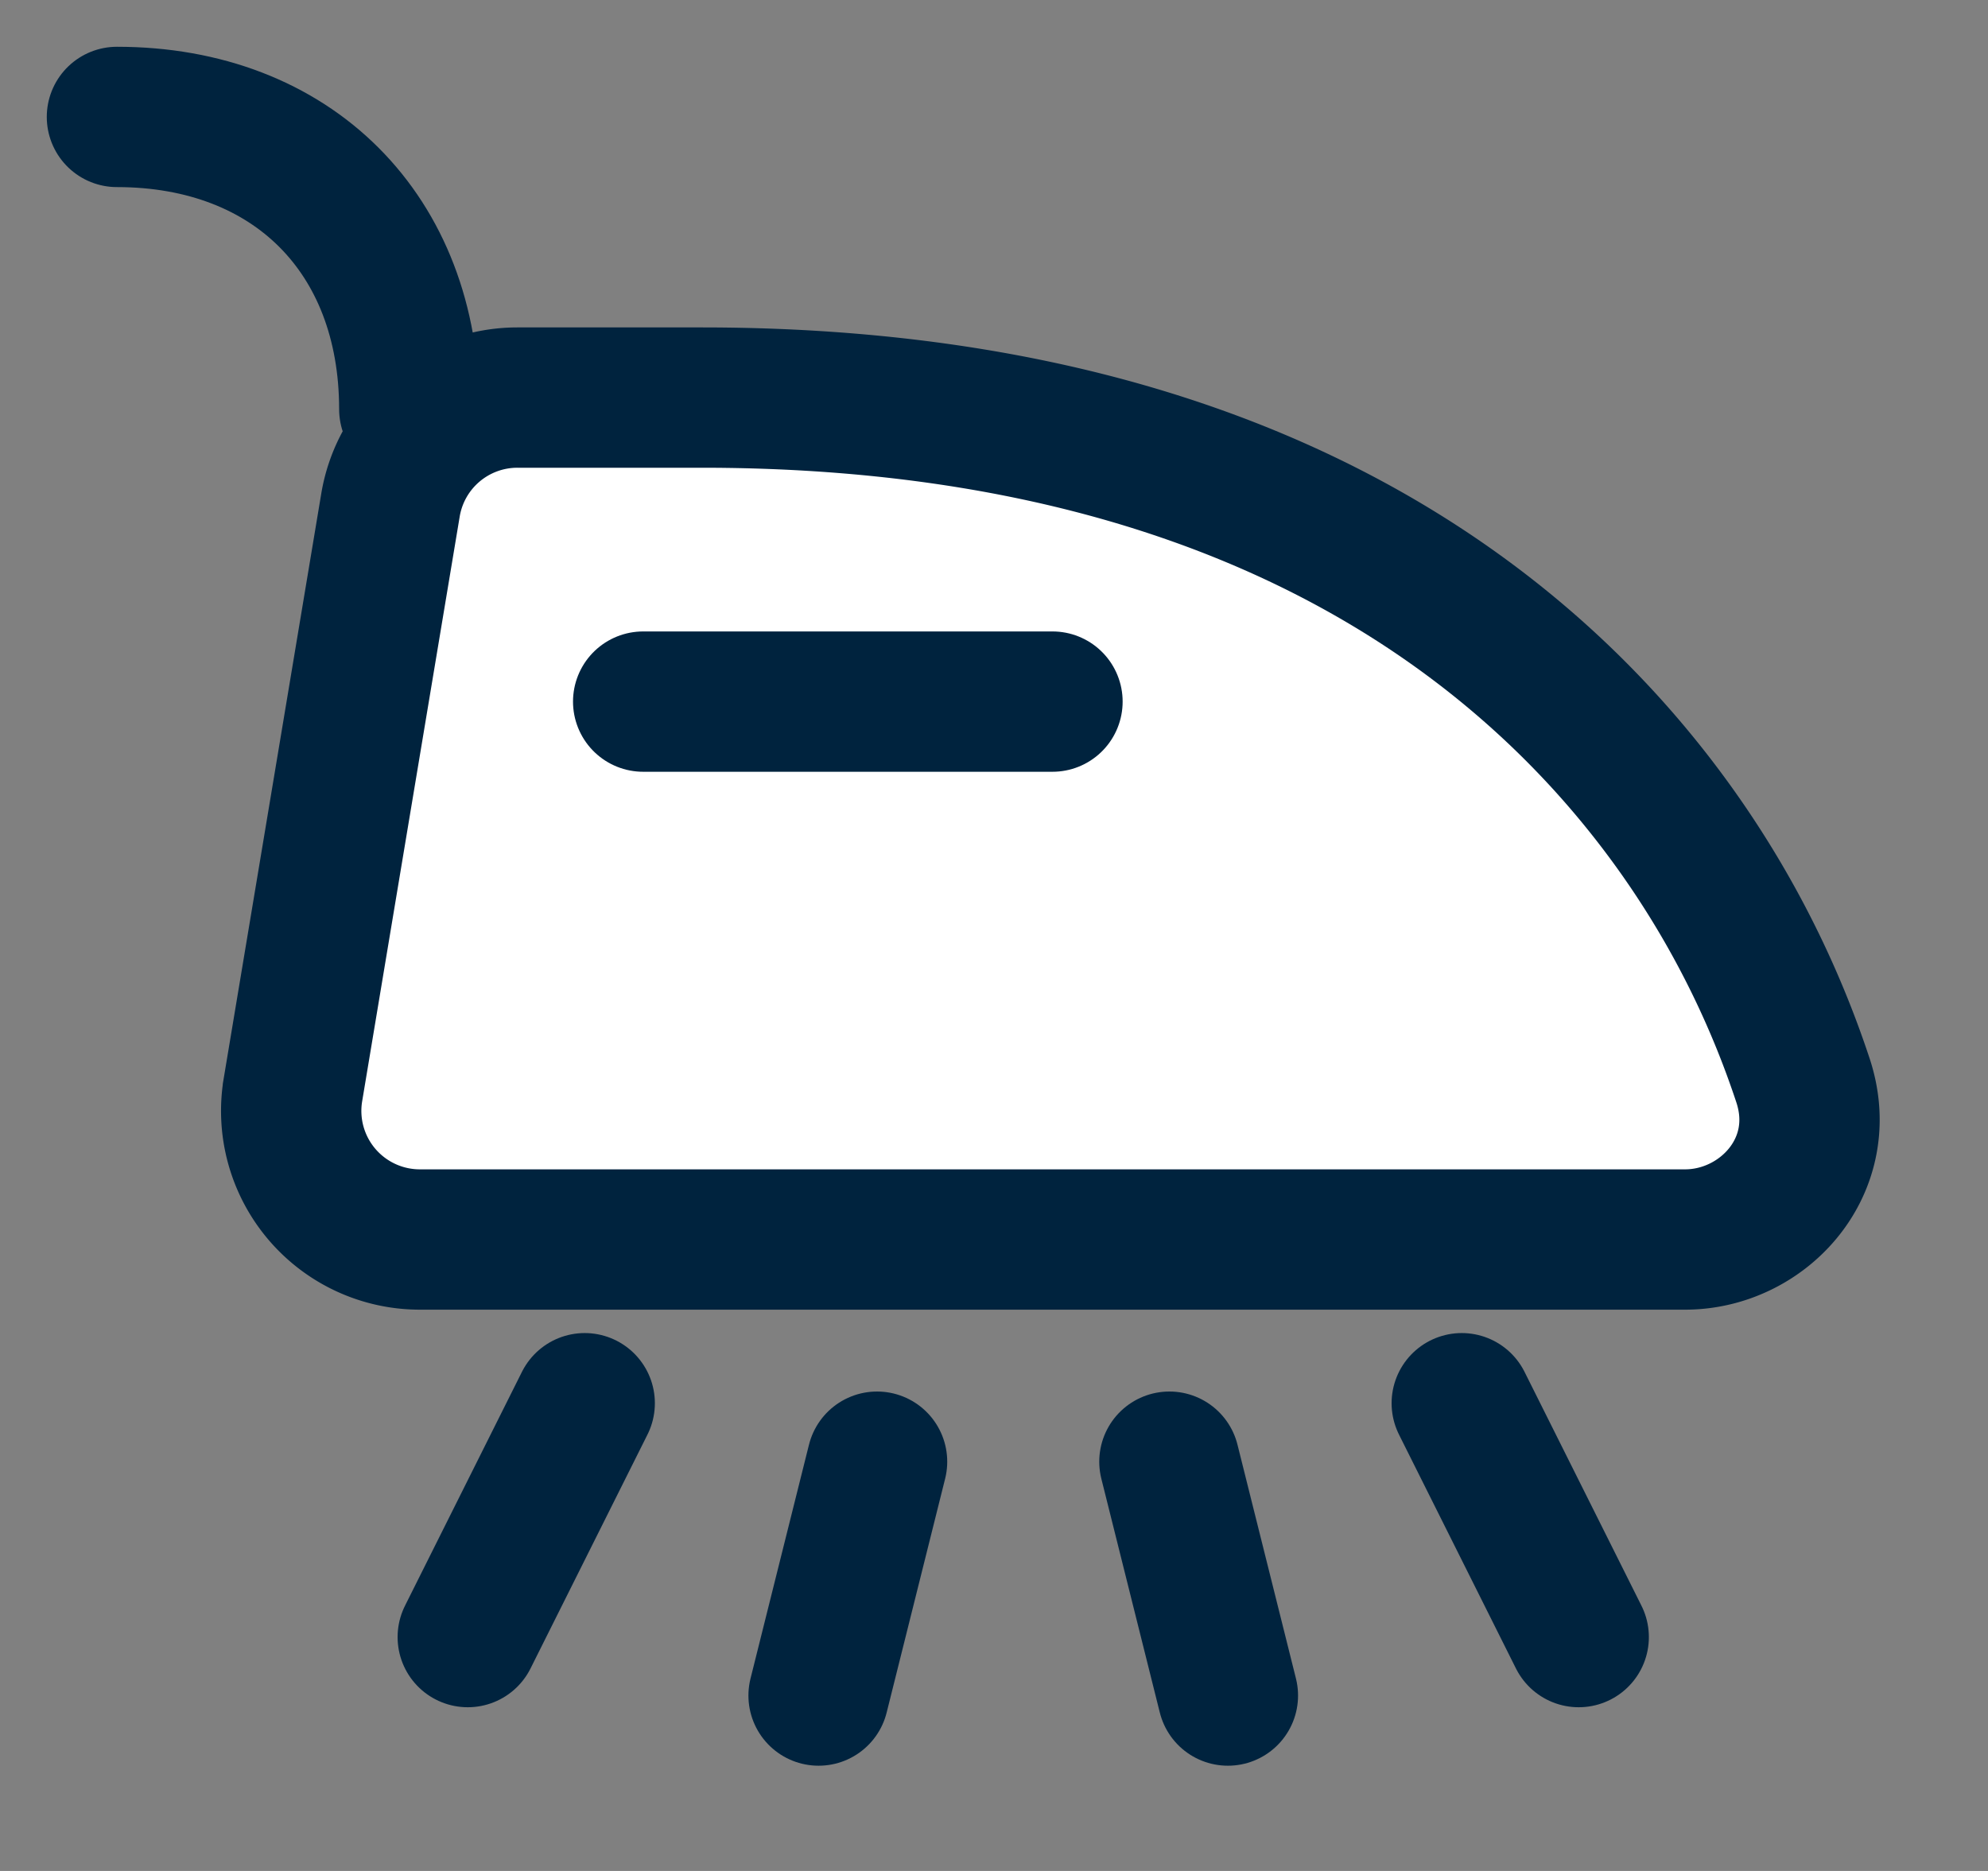
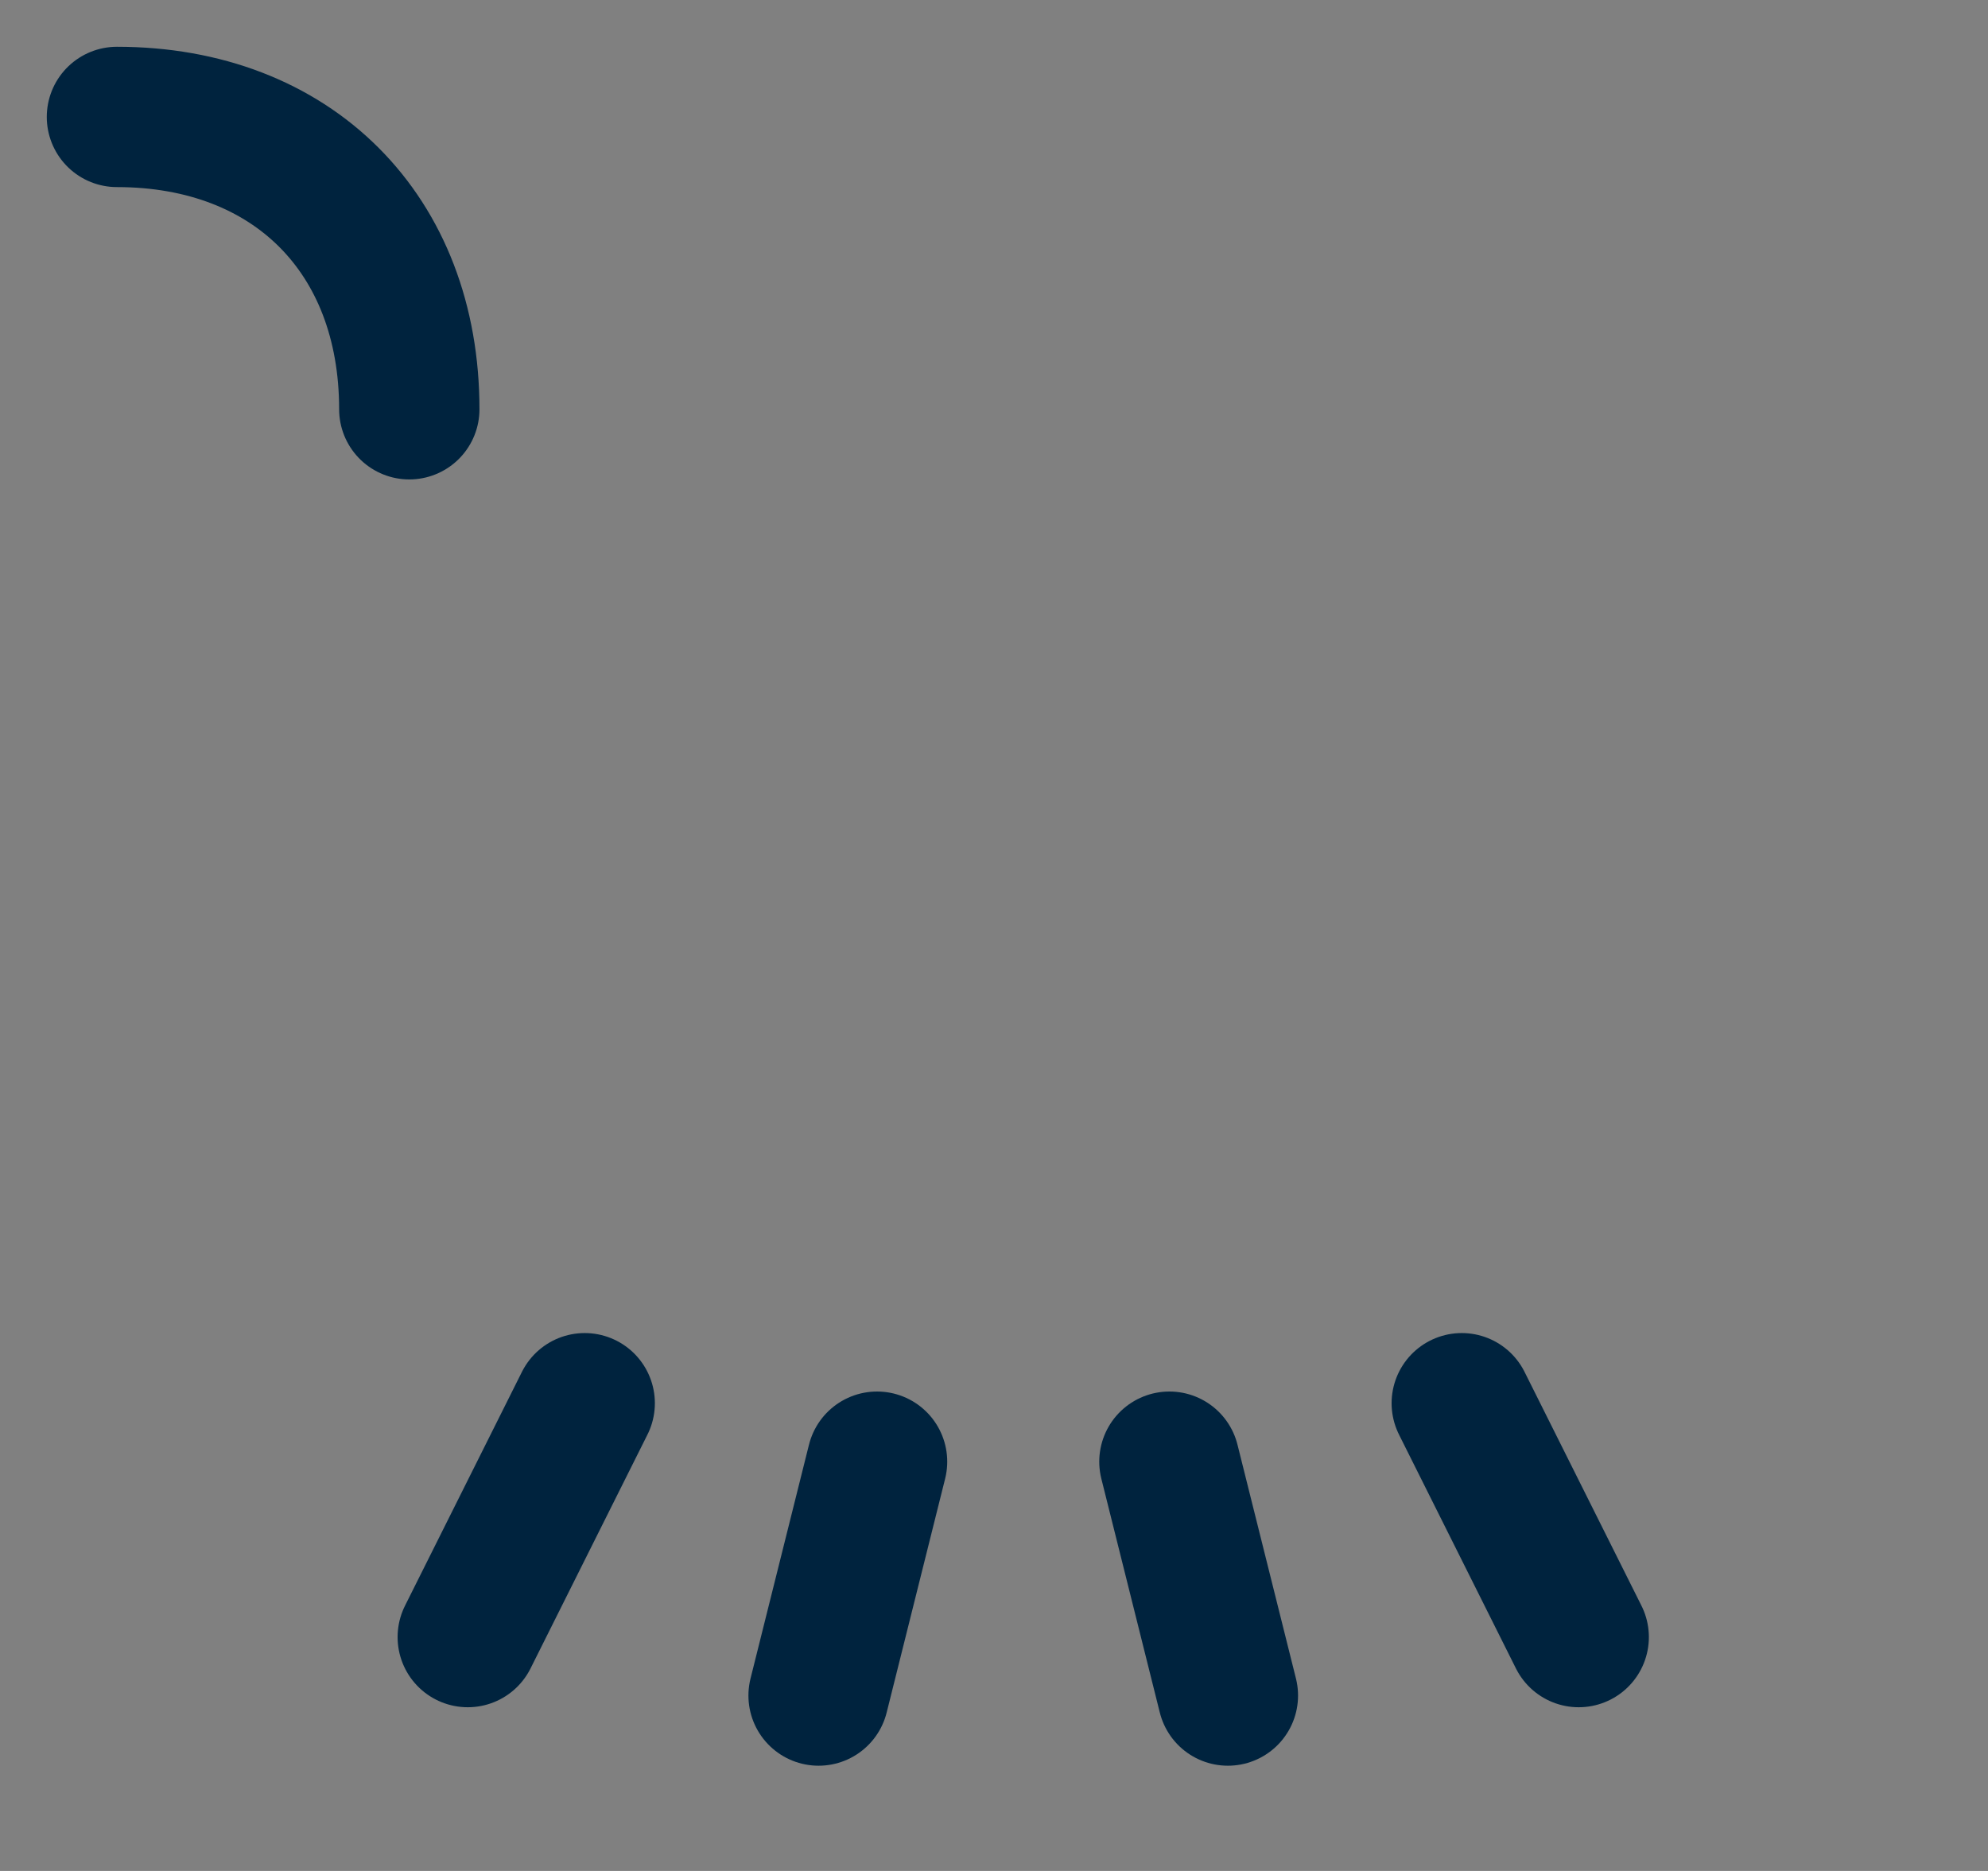
<svg xmlns="http://www.w3.org/2000/svg" width="17" height="16" fill="none">
  <rect width="100%" height="100%" fill="#808080" stroke="none" />
  <path d="M1 1c1.5 0 2.5 1 2.5 2.5M5 12l-1 2M12.5 12l1 2M7.5 12.5l-.5 2M10 12.5l.5 2" stroke="#00233E" stroke-width="1.2" stroke-linecap="round" />
-   <path d="M4.424 3.4a1.1 1.1 0 0 0-1.085.92l-.834 5A1.1 1.1 0 0 0 3.59 10.6h10.82c.662 0 1.247-.623 1.01-1.354a8.04 8.04 0 0 0-2.353-3.544C11.606 4.428 9.37 3.4 6 3.4H4.424Z" fill="#fff" stroke="#00233E" stroke-width="1.2" />
-   <path d="M5.5 6H9" stroke="#00233E" stroke-width="1.2" stroke-linecap="round" />
</svg>